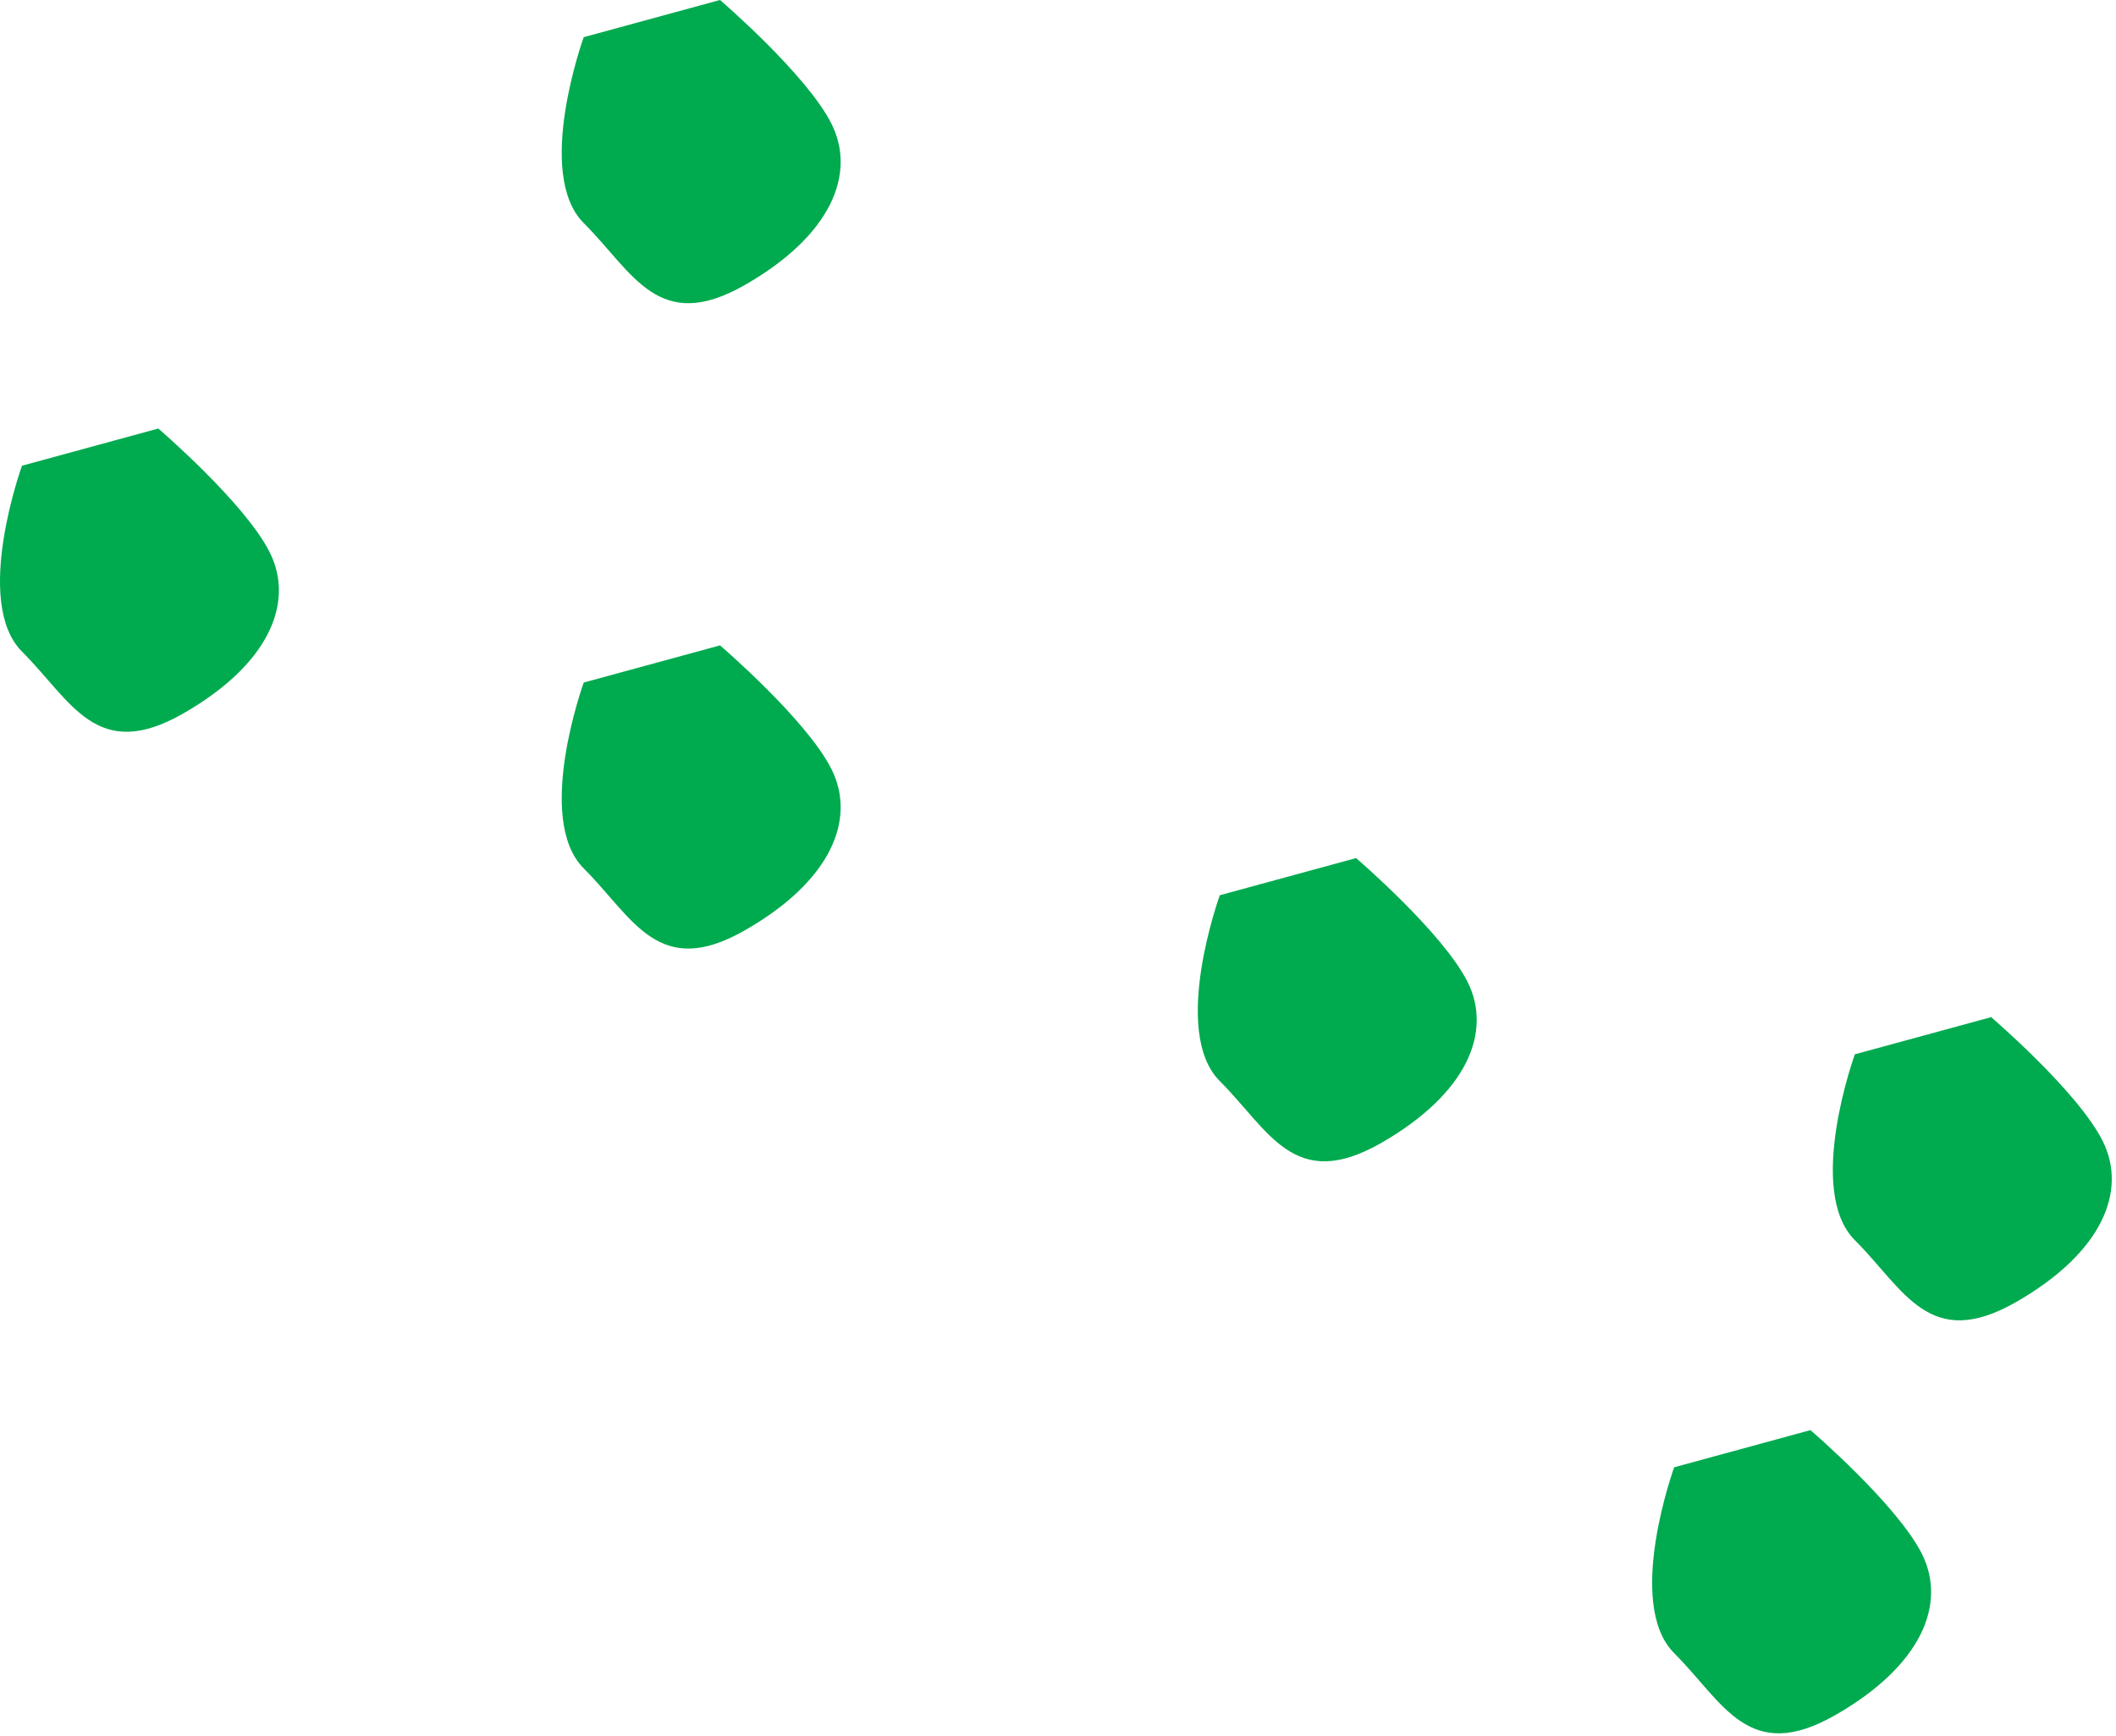
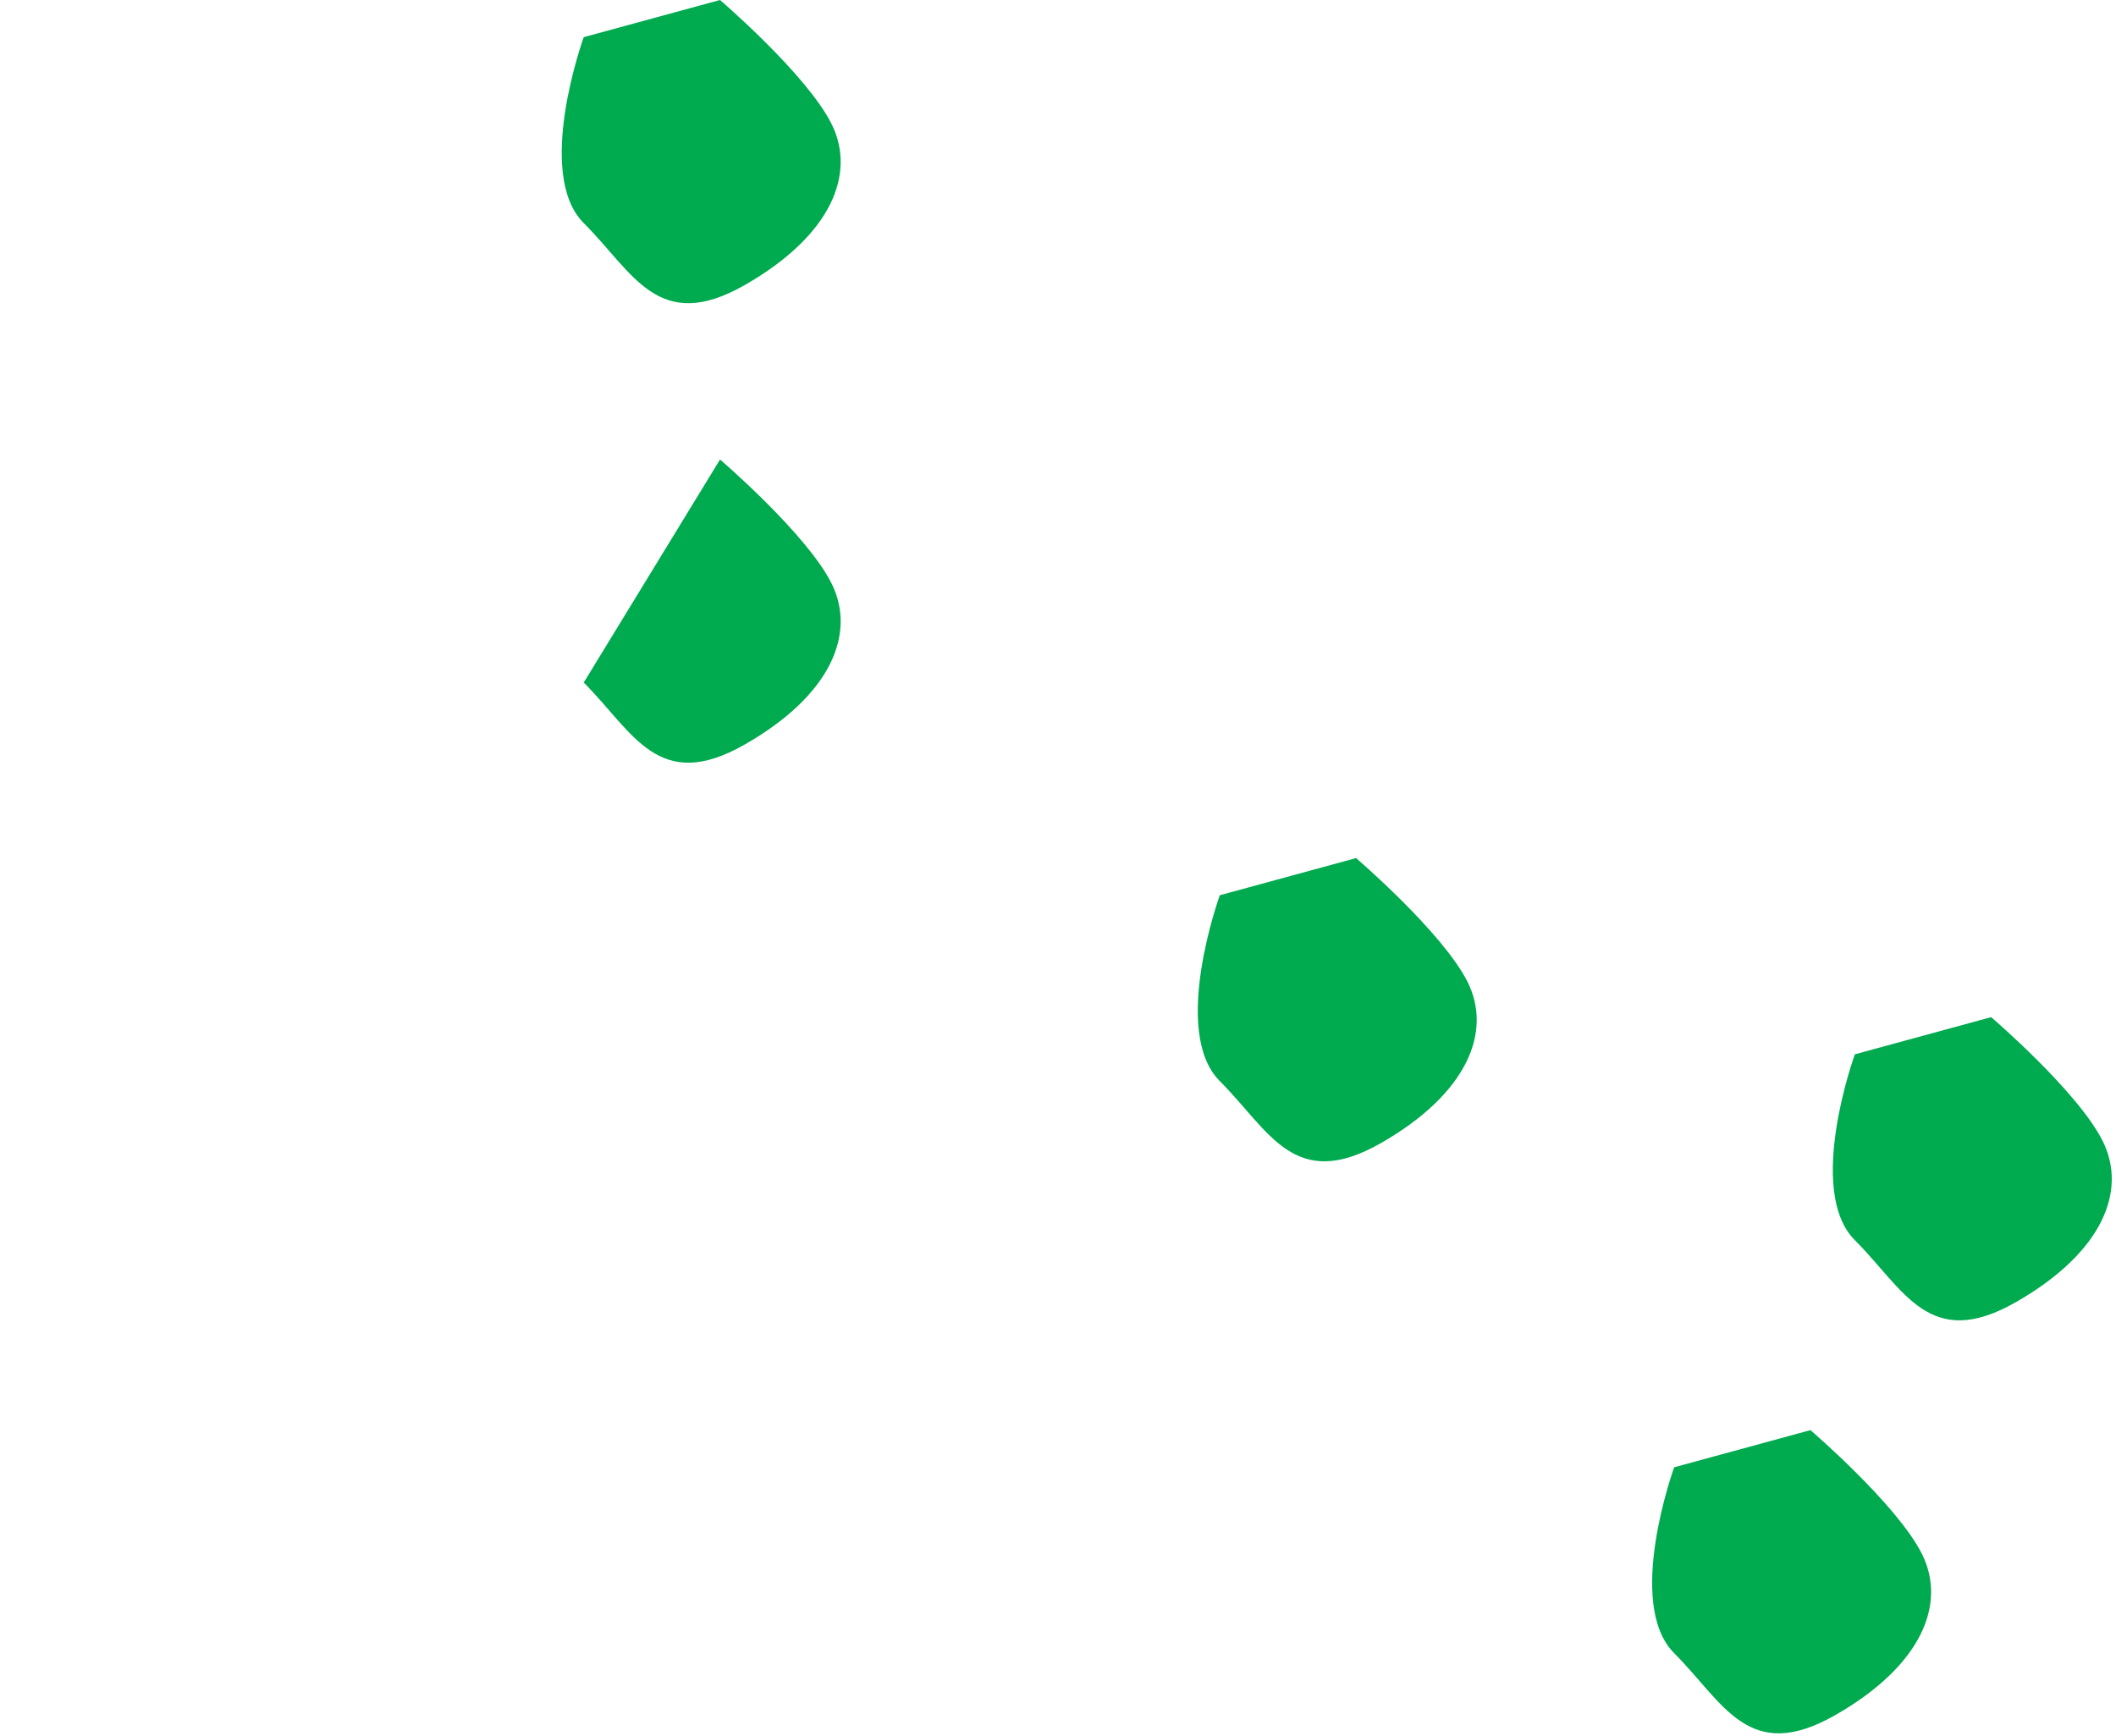
<svg xmlns="http://www.w3.org/2000/svg" xmlns:ns1="https://ian.umces.edu/media-library/" x="0px" y="0px" width="501" height="411" viewBox="0 0 501 411" xml:space="preserve">
  <title>Phytoplankton bloom</title>
  <desc>
    <ns1:title>Phytoplankton bloom</ns1:title>
    <ns1:descr>
      <p>Illustration of a Phytoplankton blooom</p>
    </ns1:descr>
    <ns1:scene>
      <ns1:contains>microalgae, algae, Harmfal, algal, bloom, phytoplankton, HAB</ns1:contains>
      <ns1:when>2001-06-12</ns1:when>
    </ns1:scene>
  </desc>
  <defs />
-   <path d="m138.21 161.6s-11.729 32.277 0 44.006c11.739 11.739 17.609 26.408 38.147 14.658 20.527-11.718 26.397-26.387 20.527-38.126-5.858-11.739-26.407-29.337-26.407-29.337" fill="#00AA4F" />
-   <path d="m5.213 110.26s-11.729 32.278 0 44.017c11.739 11.729 17.598 26.397 38.137 14.669 20.528-11.739 26.397-26.408 20.528-38.147-5.859-11.729-26.397-29.337-26.397-29.337" fill="#00AA4F" />
+   <path d="m138.21 161.6c11.739 11.739 17.609 26.408 38.147 14.658 20.527-11.718 26.397-26.387 20.527-38.126-5.858-11.739-26.407-29.337-26.407-29.337" fill="#00AA4F" />
  <path d="m138.21 8.799s-11.729 32.278 0 44.017c11.739 11.729 17.609 26.397 38.147 14.658 20.527-11.729 26.397-26.397 20.527-38.136-5.88-11.74-26.41-29.338-26.41-29.338" fill="#00AA4F" />
  <path d="m288.81 211.96s-11.729 32.278 0 44.006c11.739 11.739 17.598 26.408 38.146 14.68 20.528-11.75 26.397-26.408 20.528-38.147-5.87-11.729-26.408-29.337-26.408-29.337" fill="#00AA4F" />
  <path d="m439.17 249.62s-11.739 32.277 0 44.006c11.729 11.739 17.599 26.397 38.137 14.669 20.538-11.739 26.408-26.397 20.538-38.147-5.858-11.729-26.408-29.326-26.408-29.326" fill="#00AA4F" />
  <path d="m396.39 347.4s-11.739 32.277 0 44.006c11.729 11.75 17.598 26.408 38.136 14.669 20.539-11.729 26.408-26.397 20.539-38.137-5.87-11.729-26.408-29.338-26.408-29.338" fill="#00AA4F" />
</svg>